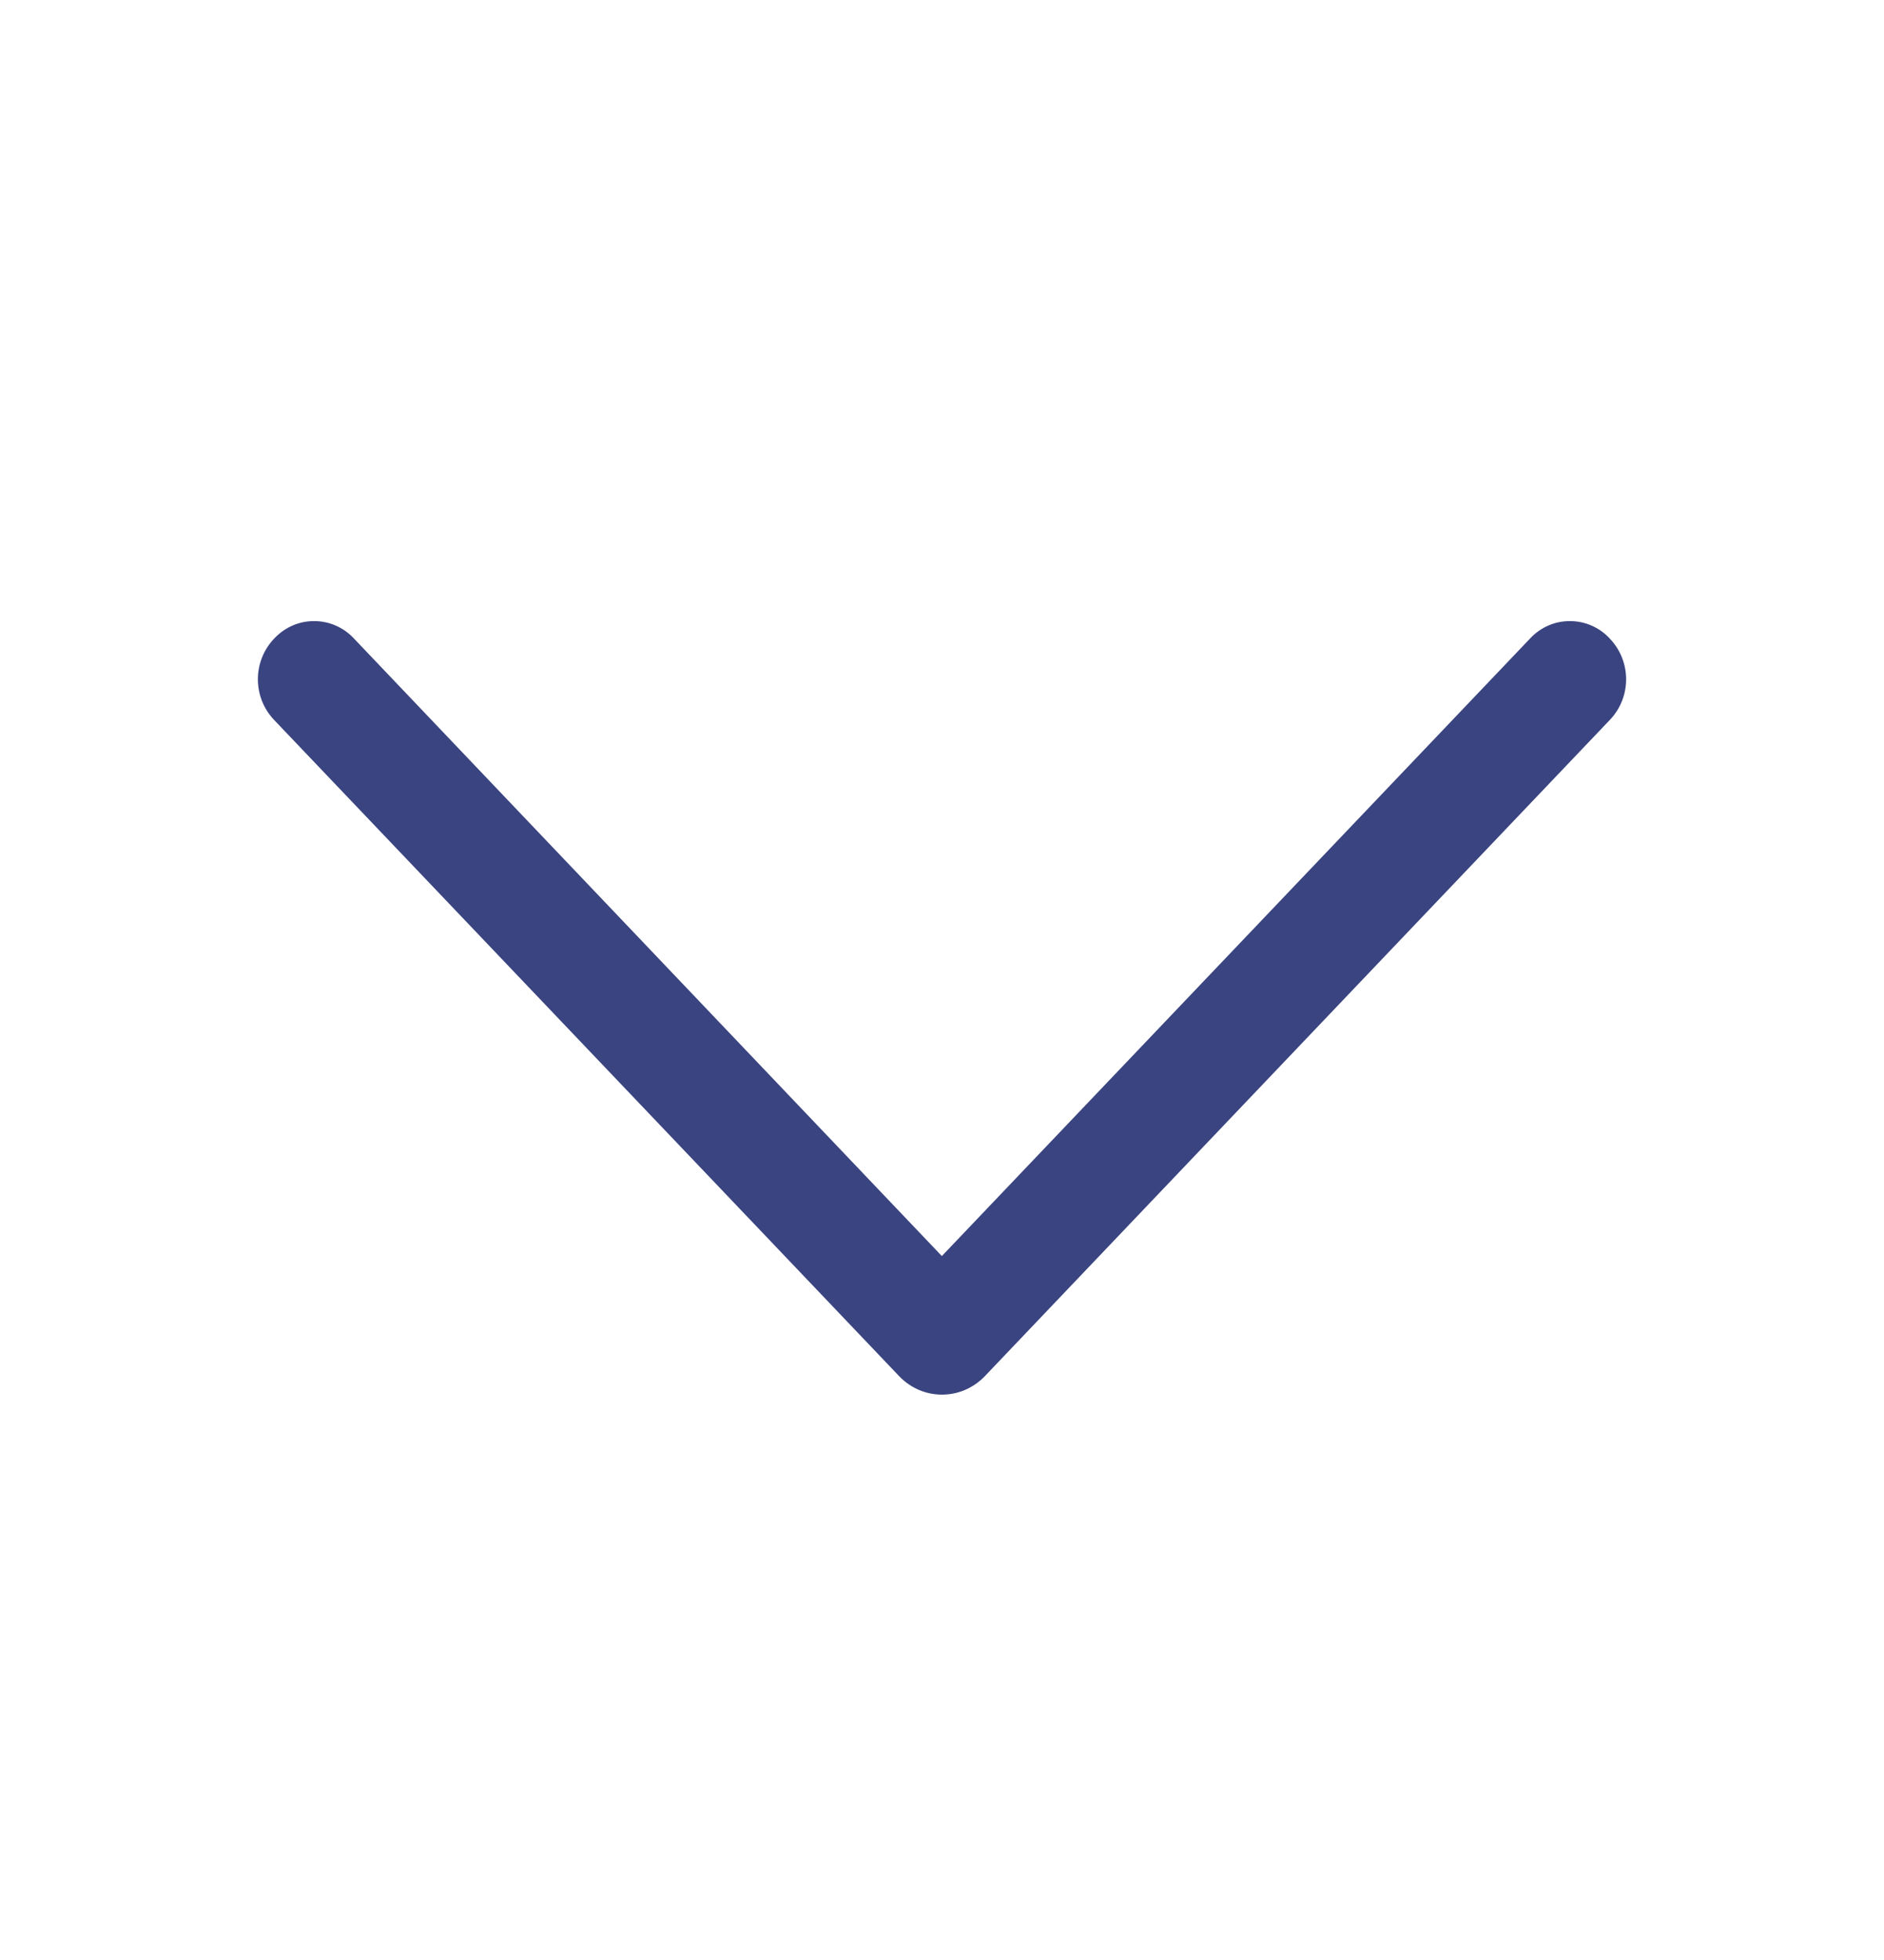
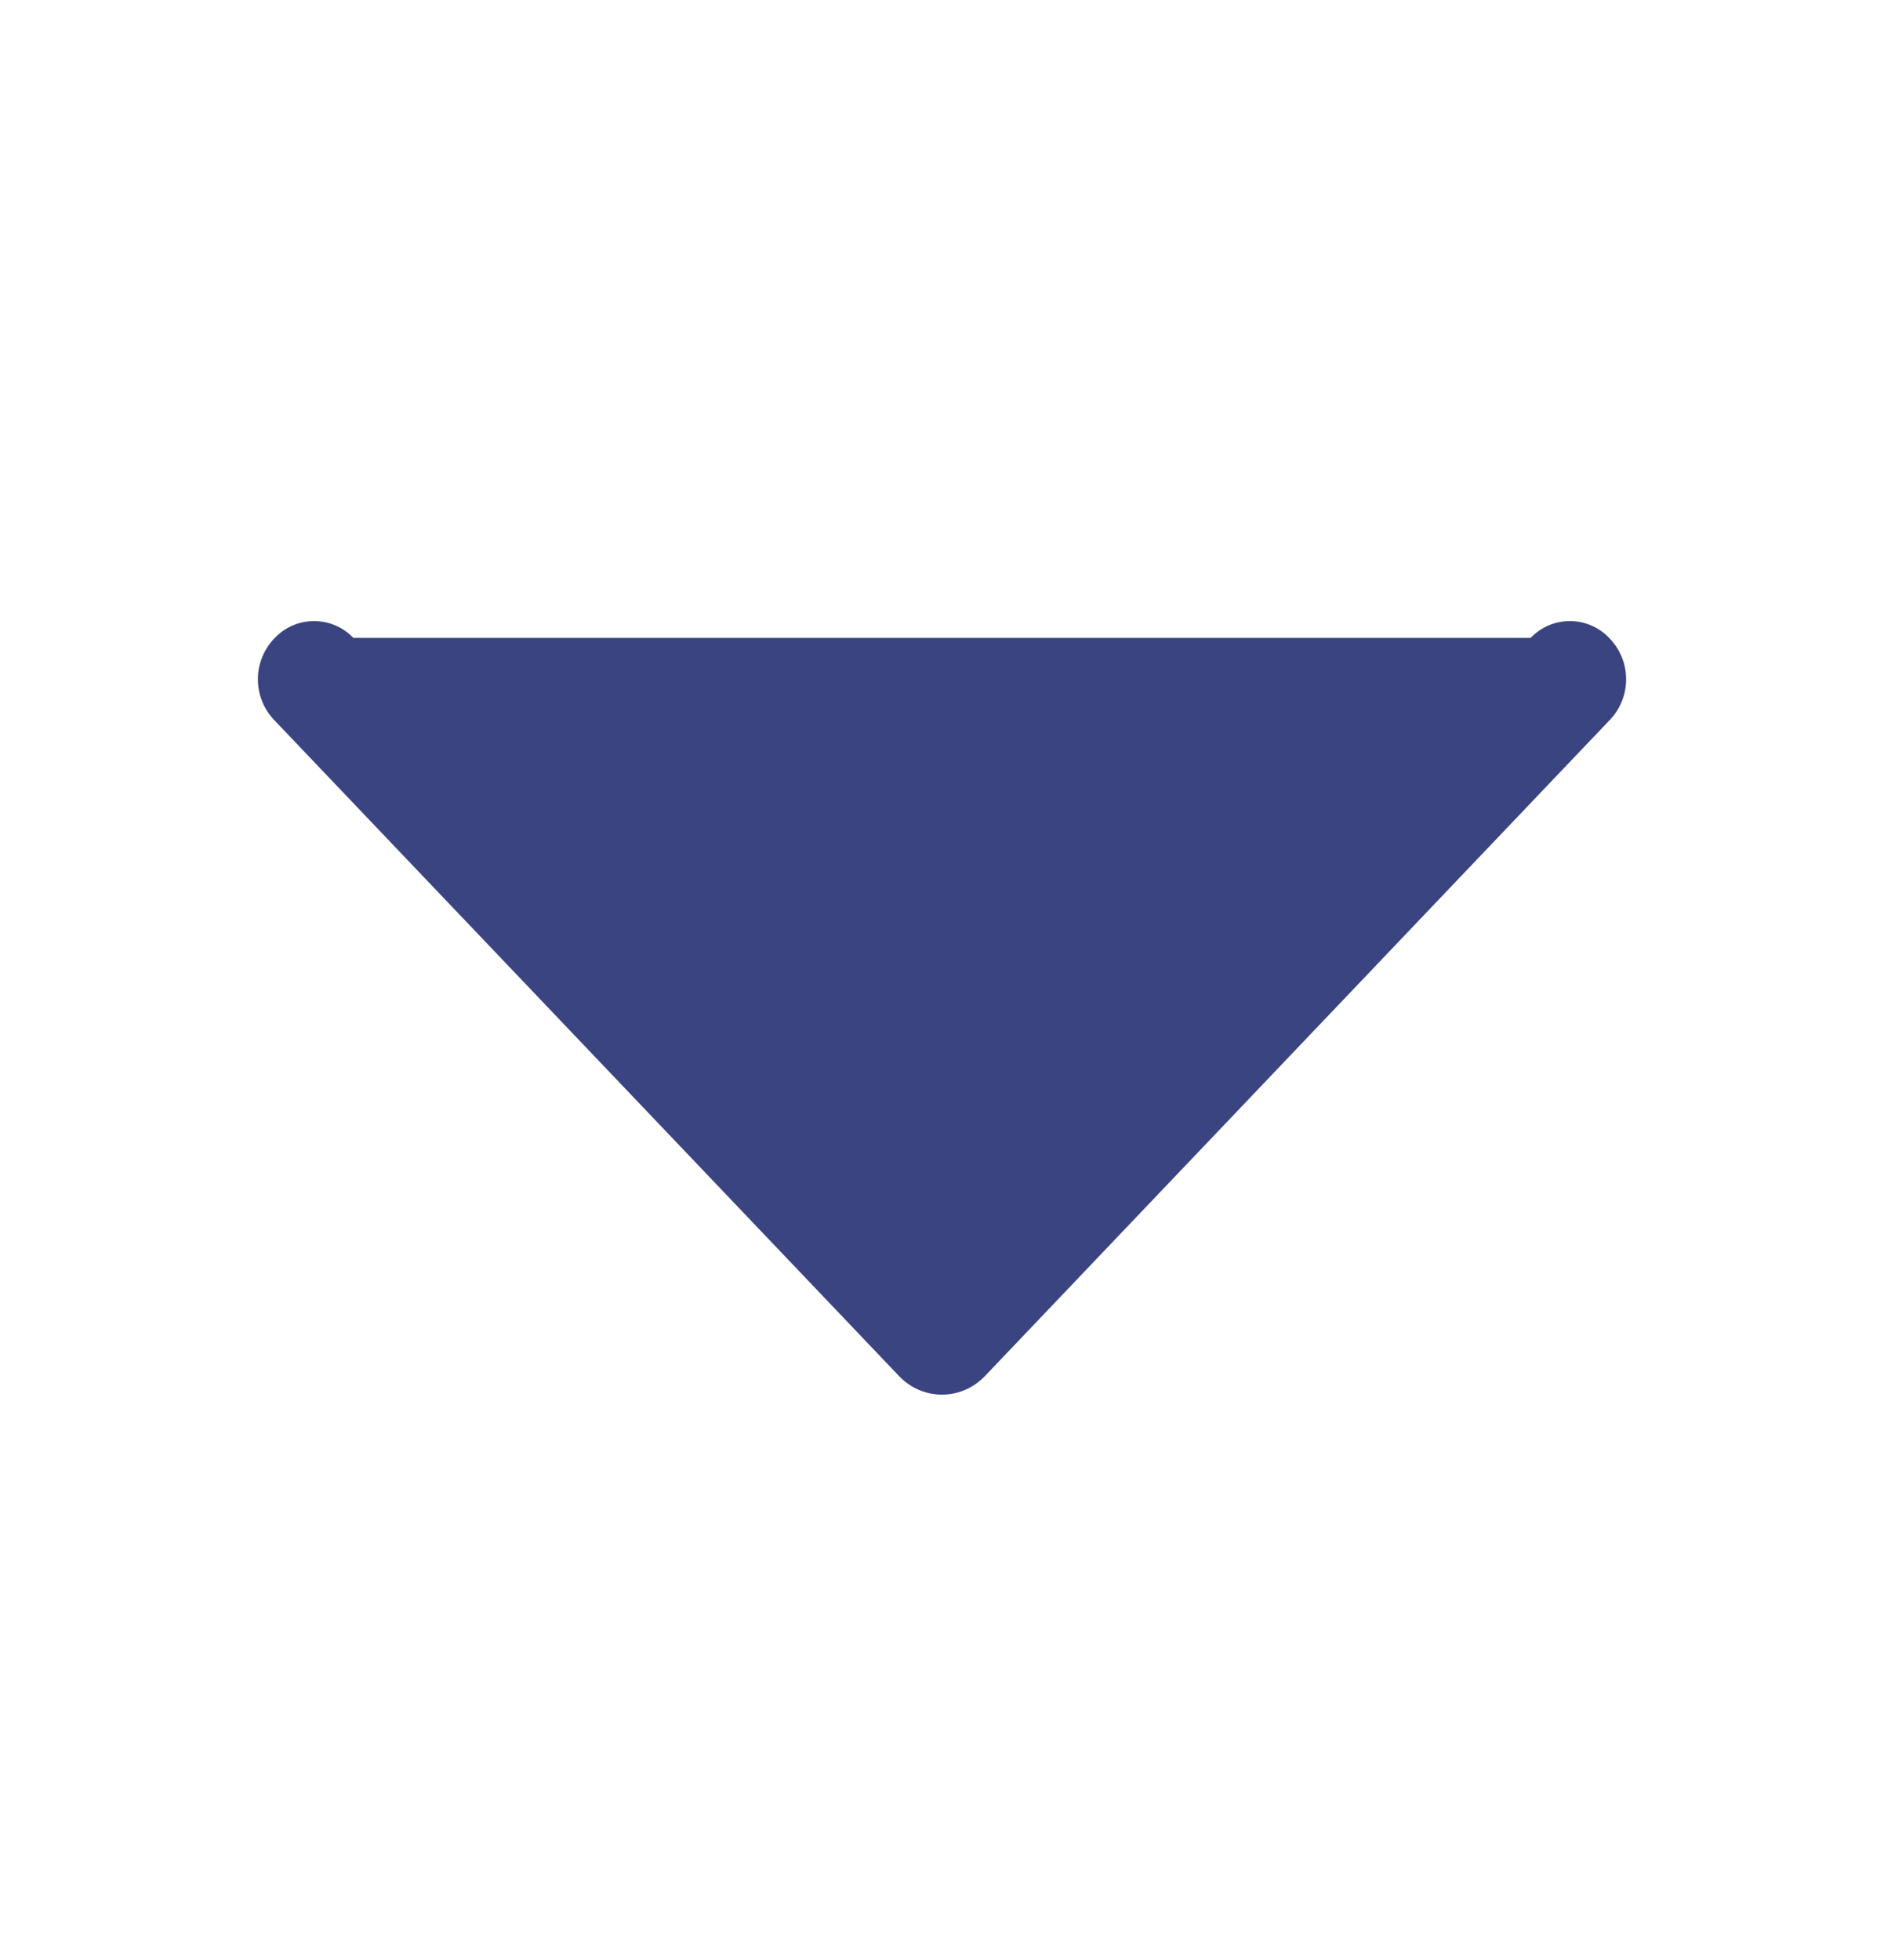
<svg xmlns="http://www.w3.org/2000/svg" width="25" height="26" viewBox="0 0 25 26" fill="none">
-   <path d="M13.066 18.258L21.362 9.55C21.501 9.405 21.578 9.212 21.578 9.011C21.578 8.81 21.501 8.617 21.362 8.472L21.353 8.462C21.286 8.392 21.205 8.335 21.115 8.297C21.026 8.258 20.929 8.239 20.832 8.239C20.734 8.239 20.638 8.258 20.548 8.297C20.459 8.335 20.378 8.392 20.311 8.462L12.498 16.662L4.689 8.462C4.622 8.392 4.541 8.335 4.451 8.297C4.362 8.258 4.265 8.239 4.168 8.239C4.07 8.239 3.974 8.258 3.884 8.297C3.795 8.335 3.714 8.392 3.647 8.462L3.637 8.472C3.499 8.617 3.422 8.81 3.422 9.011C3.422 9.212 3.499 9.405 3.637 9.55L11.934 18.258C12.007 18.334 12.095 18.395 12.192 18.437C12.289 18.479 12.394 18.5 12.5 18.5C12.606 18.5 12.71 18.479 12.807 18.437C12.905 18.395 12.992 18.334 13.066 18.258Z" fill="#3A4480" />
+   <path d="M13.066 18.258L21.362 9.55C21.501 9.405 21.578 9.212 21.578 9.011C21.578 8.81 21.501 8.617 21.362 8.472L21.353 8.462C21.286 8.392 21.205 8.335 21.115 8.297C21.026 8.258 20.929 8.239 20.832 8.239C20.734 8.239 20.638 8.258 20.548 8.297C20.459 8.335 20.378 8.392 20.311 8.462L4.689 8.462C4.622 8.392 4.541 8.335 4.451 8.297C4.362 8.258 4.265 8.239 4.168 8.239C4.07 8.239 3.974 8.258 3.884 8.297C3.795 8.335 3.714 8.392 3.647 8.462L3.637 8.472C3.499 8.617 3.422 8.81 3.422 9.011C3.422 9.212 3.499 9.405 3.637 9.55L11.934 18.258C12.007 18.334 12.095 18.395 12.192 18.437C12.289 18.479 12.394 18.5 12.5 18.5C12.606 18.5 12.71 18.479 12.807 18.437C12.905 18.395 12.992 18.334 13.066 18.258Z" fill="#3A4480" />
</svg>